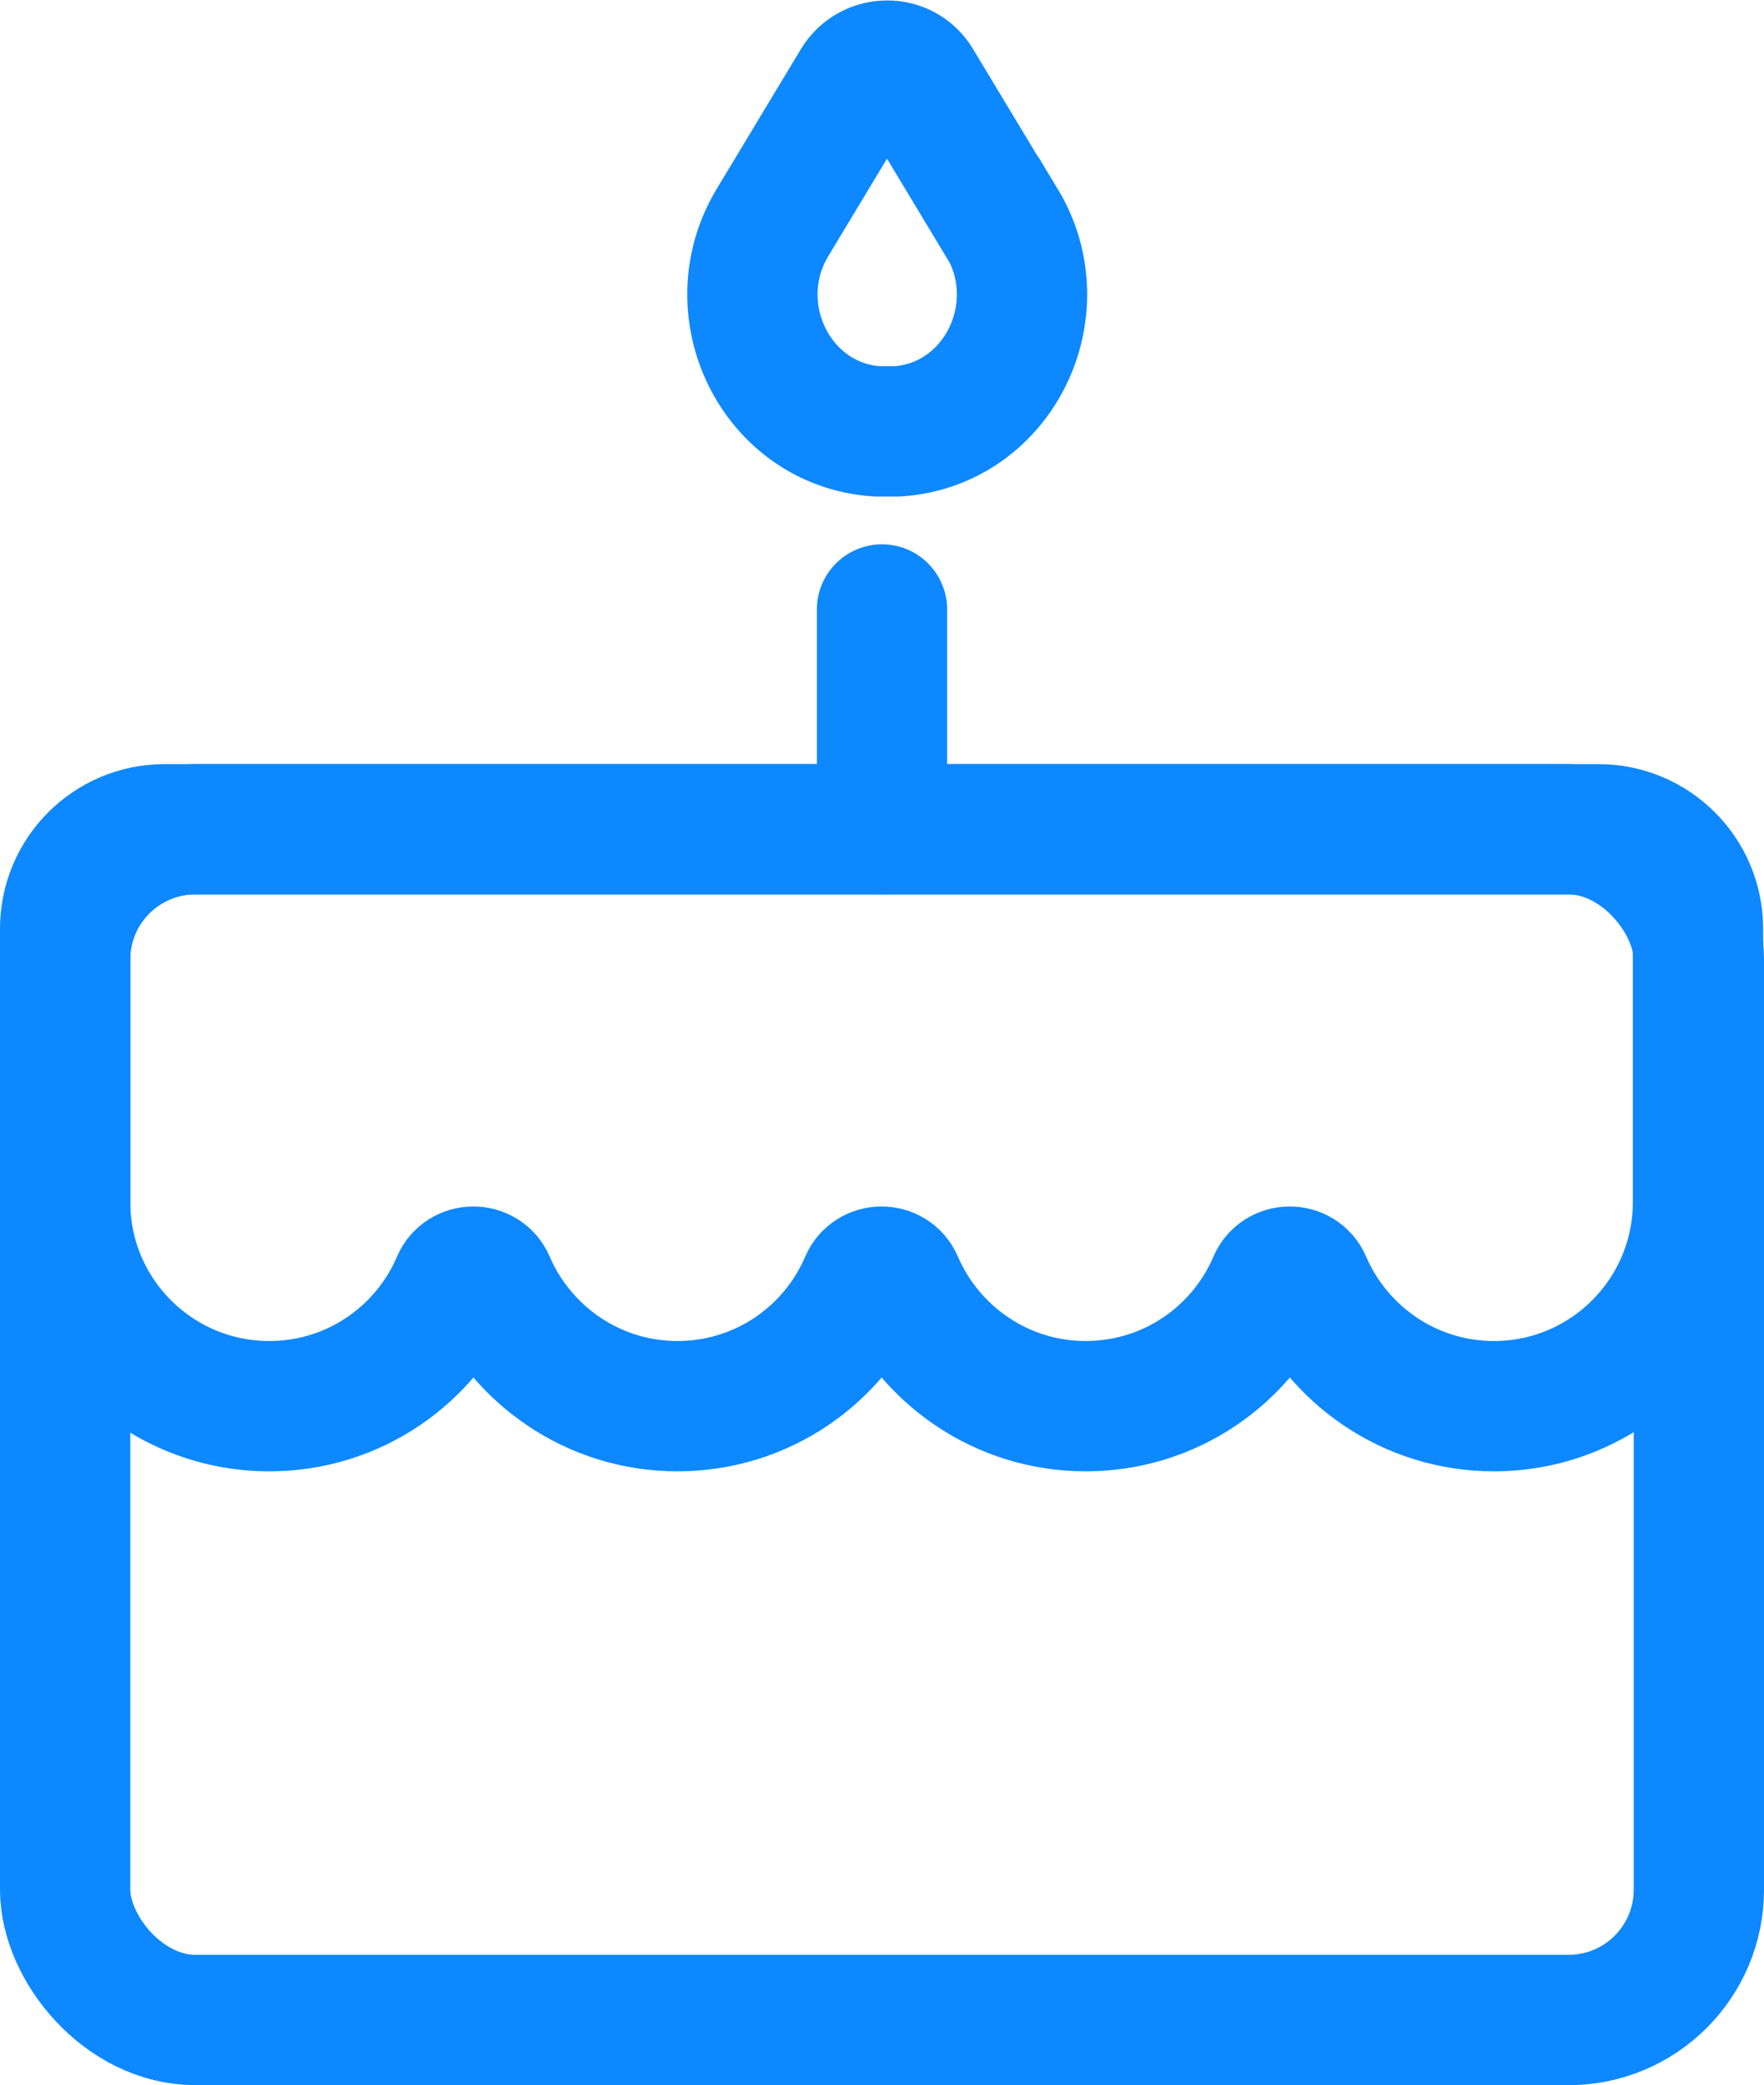
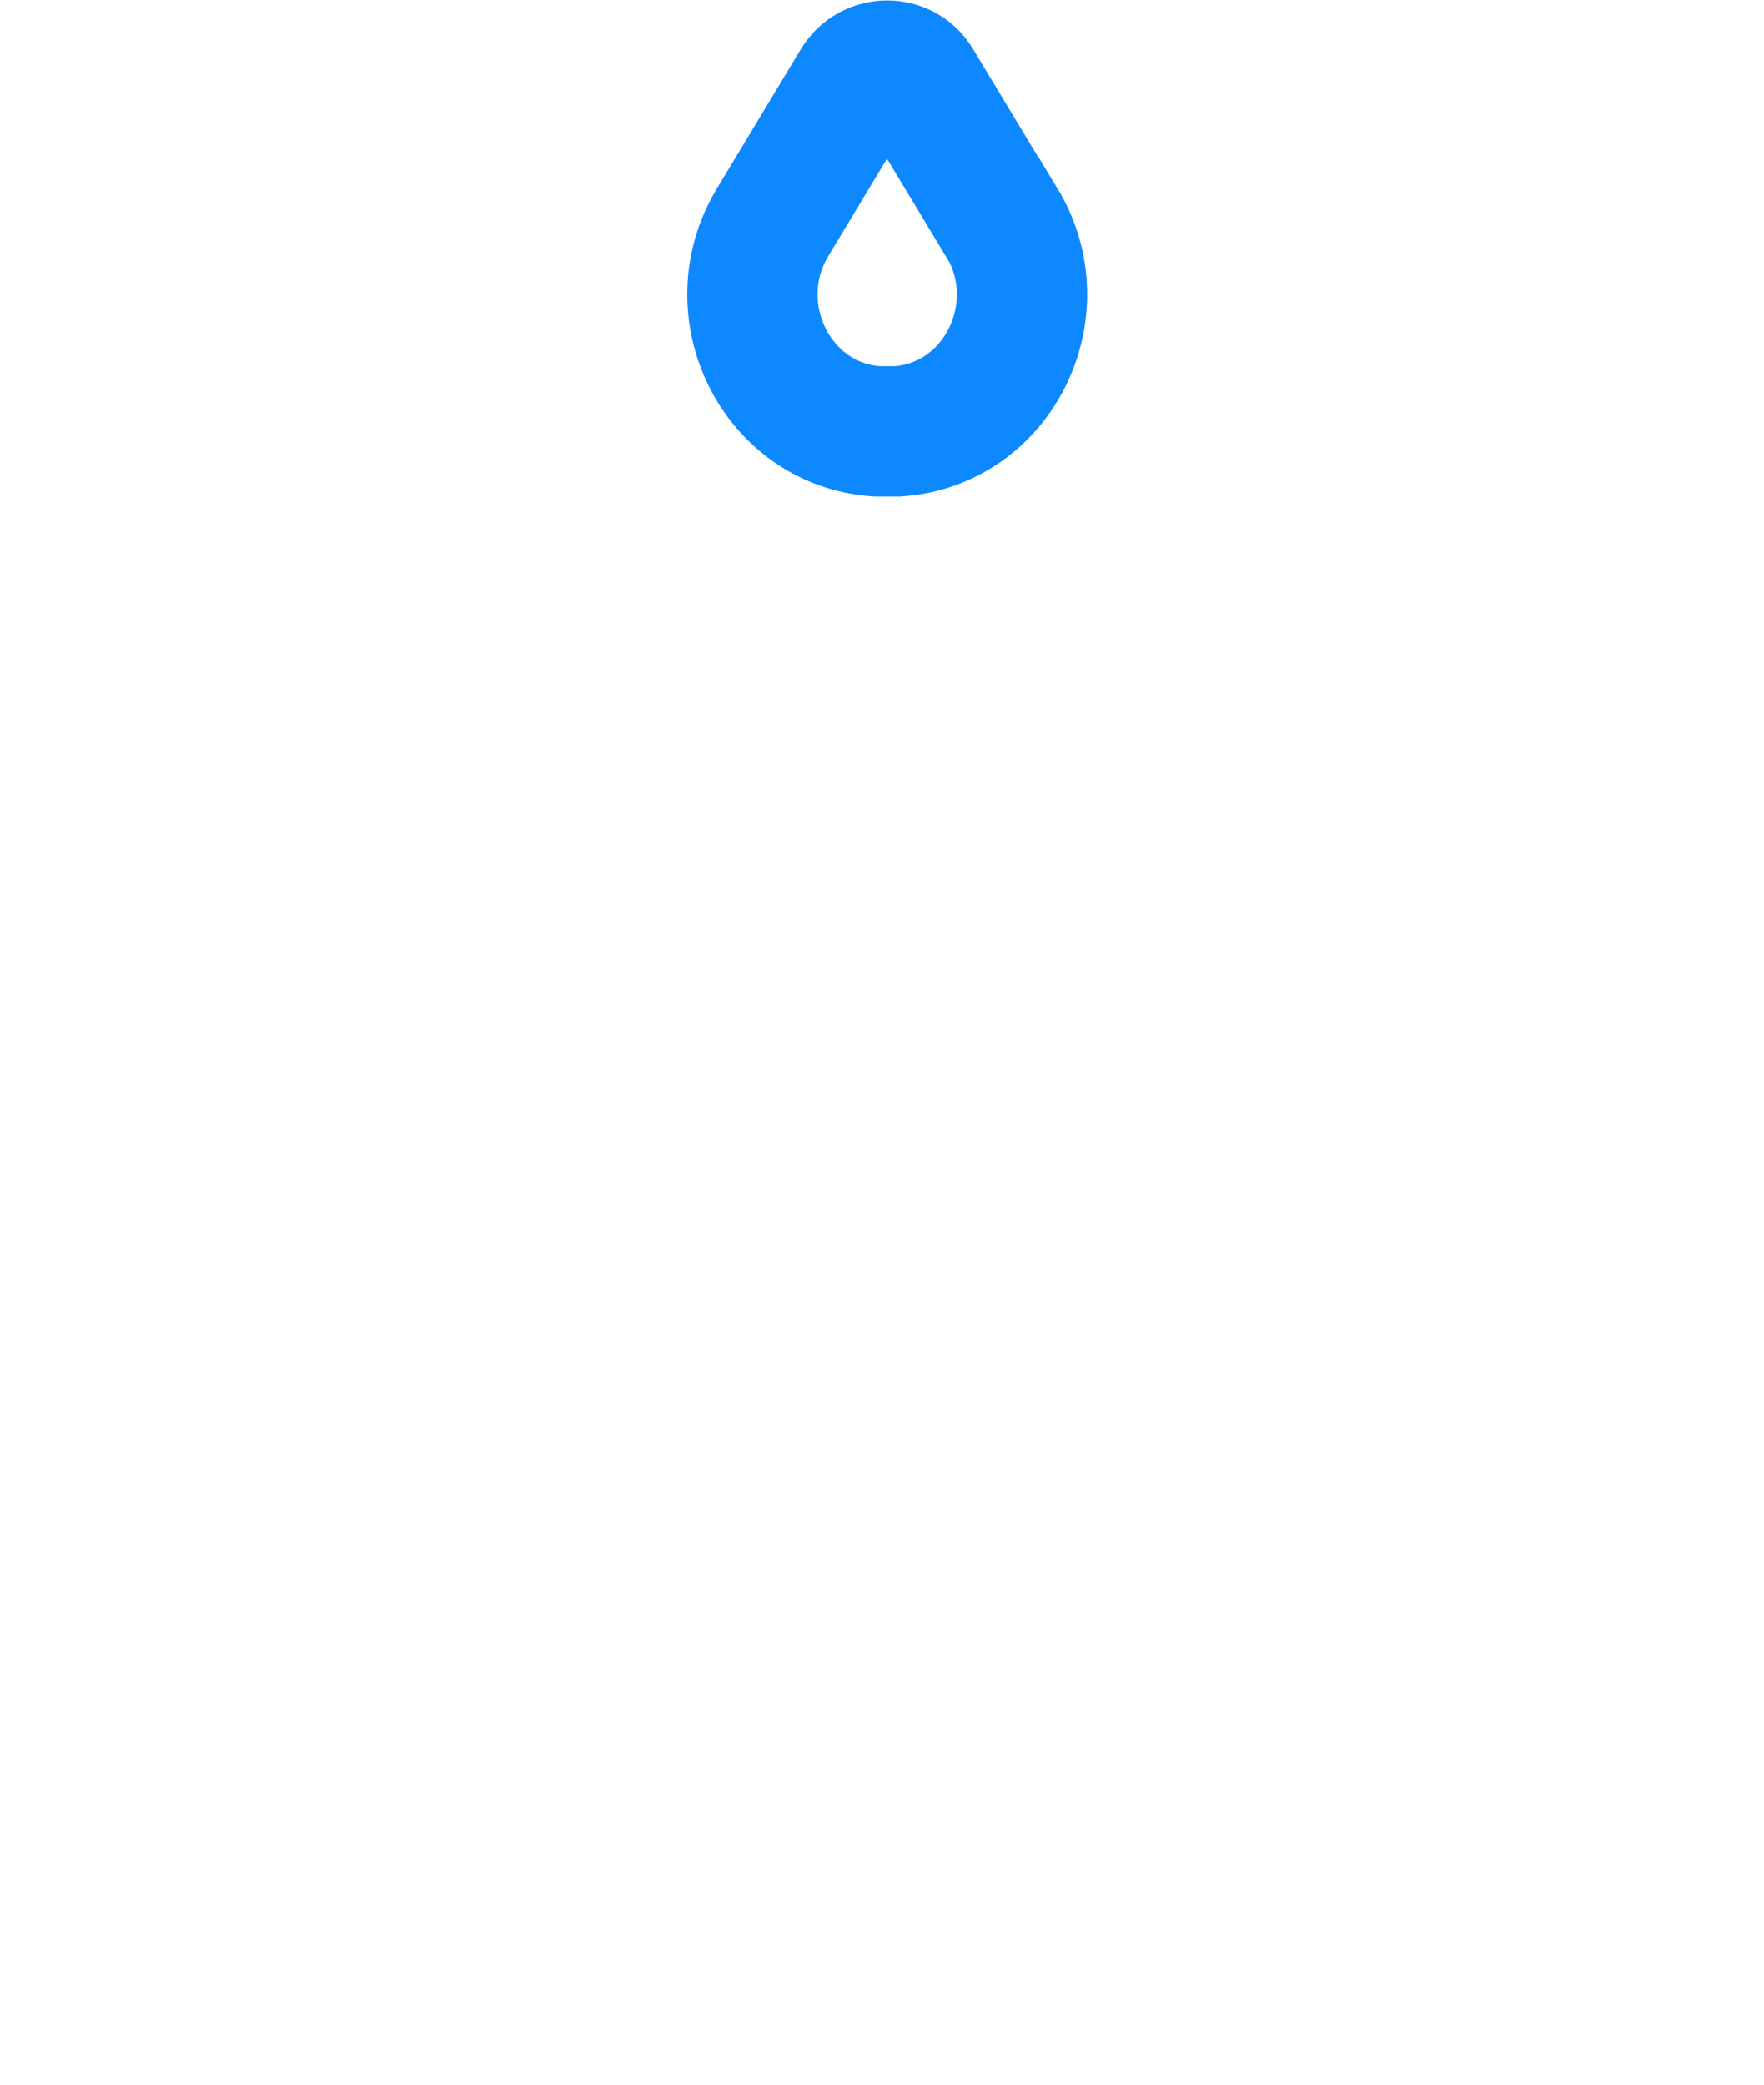
<svg xmlns="http://www.w3.org/2000/svg" id="Layer_2" data-name="Layer 2" viewBox="0 0 40.62 48">
  <defs>
    <style> .cls-1 { fill: none; stroke: #0d88ff; stroke-linecap: round; stroke-miterlimit: 10; stroke-width: 3px; } </style>
  </defs>
  <g id="Layer_1-2" data-name="Layer 1">
    <g>
-       <rect class="cls-1" x="1.5" y="19.09" width="37.62" height="27.41" rx="3" ry="3" />
-       <path class="cls-1" d="m36.82,19.09H3.79c-1.27,0-2.29,1.03-2.29,2.29v6.29c0,2.6,2.11,4.7,4.7,4.7h0c1.94,0,3.6-1.17,4.32-2.85.14-.33.62-.33.76,0,.72,1.67,2.38,2.85,4.32,2.85s3.6-1.17,4.32-2.85c.14-.33.62-.33.76,0,.72,1.67,2.38,2.85,4.32,2.85s3.6-1.17,4.32-2.85c.14-.33.62-.33.76,0,.72,1.67,2.38,2.85,4.32,2.85h0c2.6,0,4.7-2.11,4.7-4.7v-6.29c0-1.27-1.03-2.29-2.29-2.29Z" />
-       <line class="cls-1" x1="20.31" y1="19.09" x2="20.31" y2="14.03" />
      <path class="cls-1" d="m23.07,5.12c1.21,2-.07,4.65-2.4,4.81-.08,0-.16,0-.24,0s-.16,0-.24,0c-2.33-.16-3.61-2.81-2.4-4.81l1.94-3.22c.32-.52,1.08-.52,1.39,0l1.94,3.22Z" />
    </g>
  </g>
</svg>